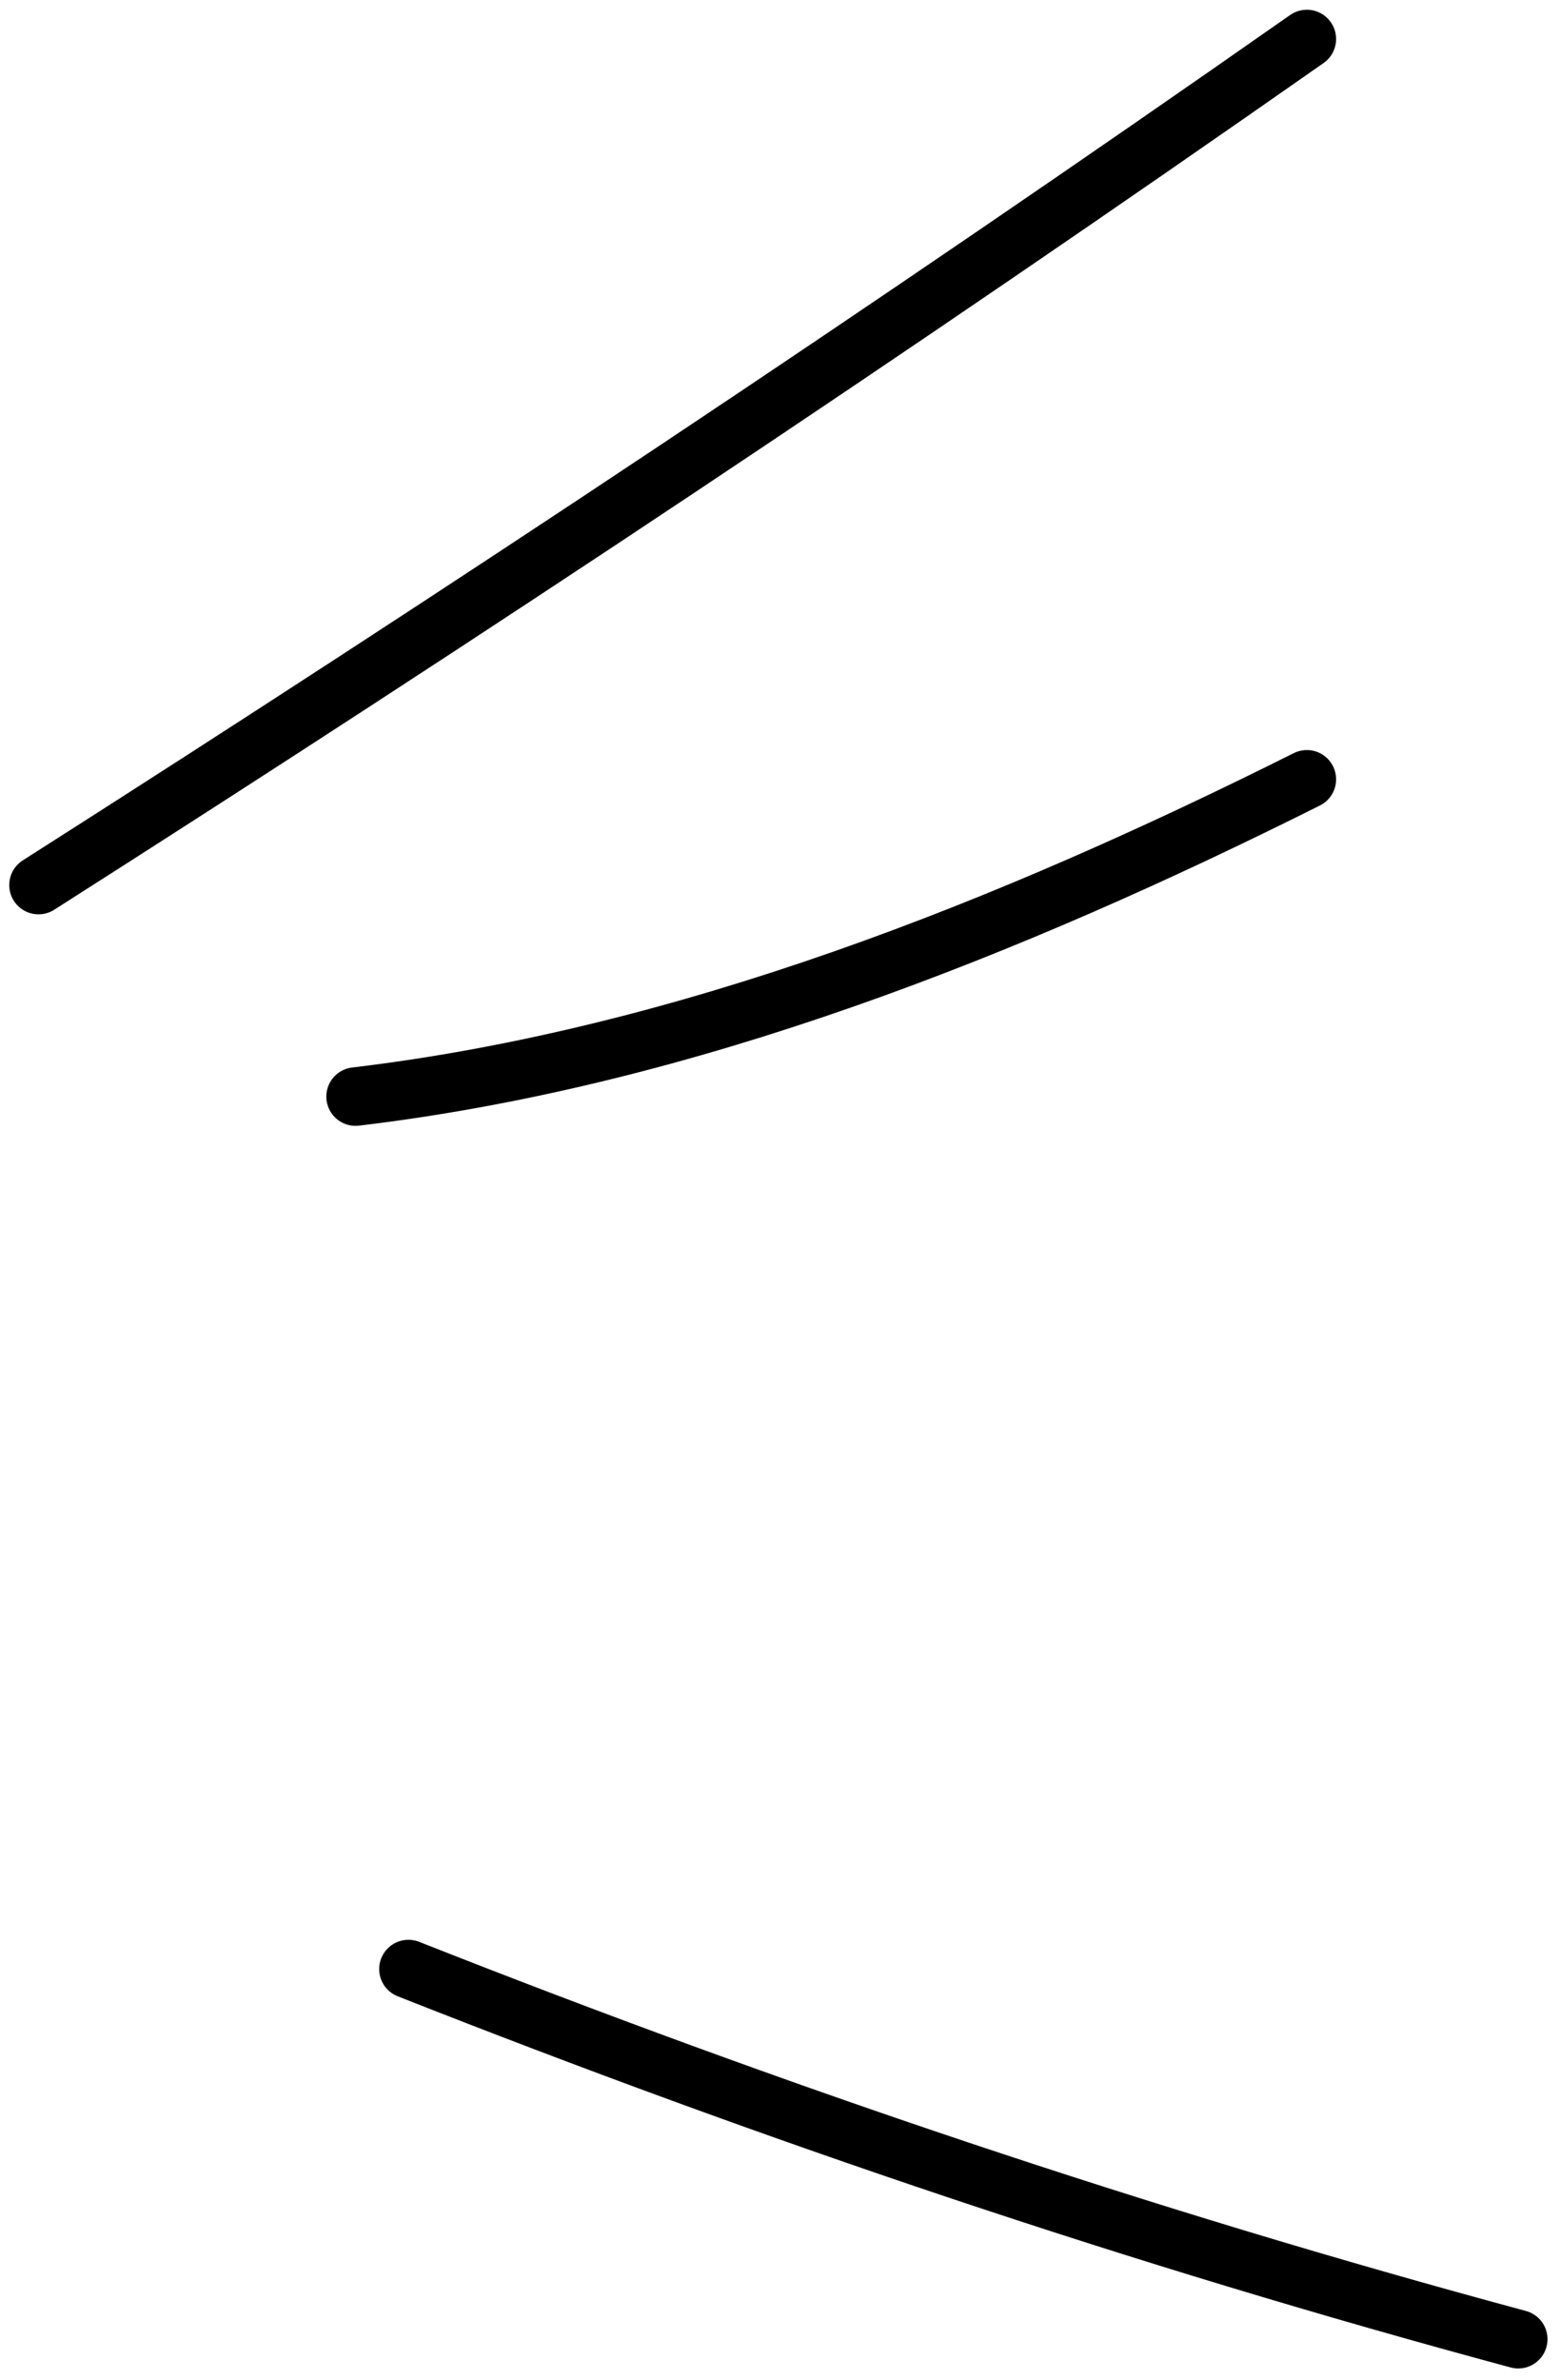
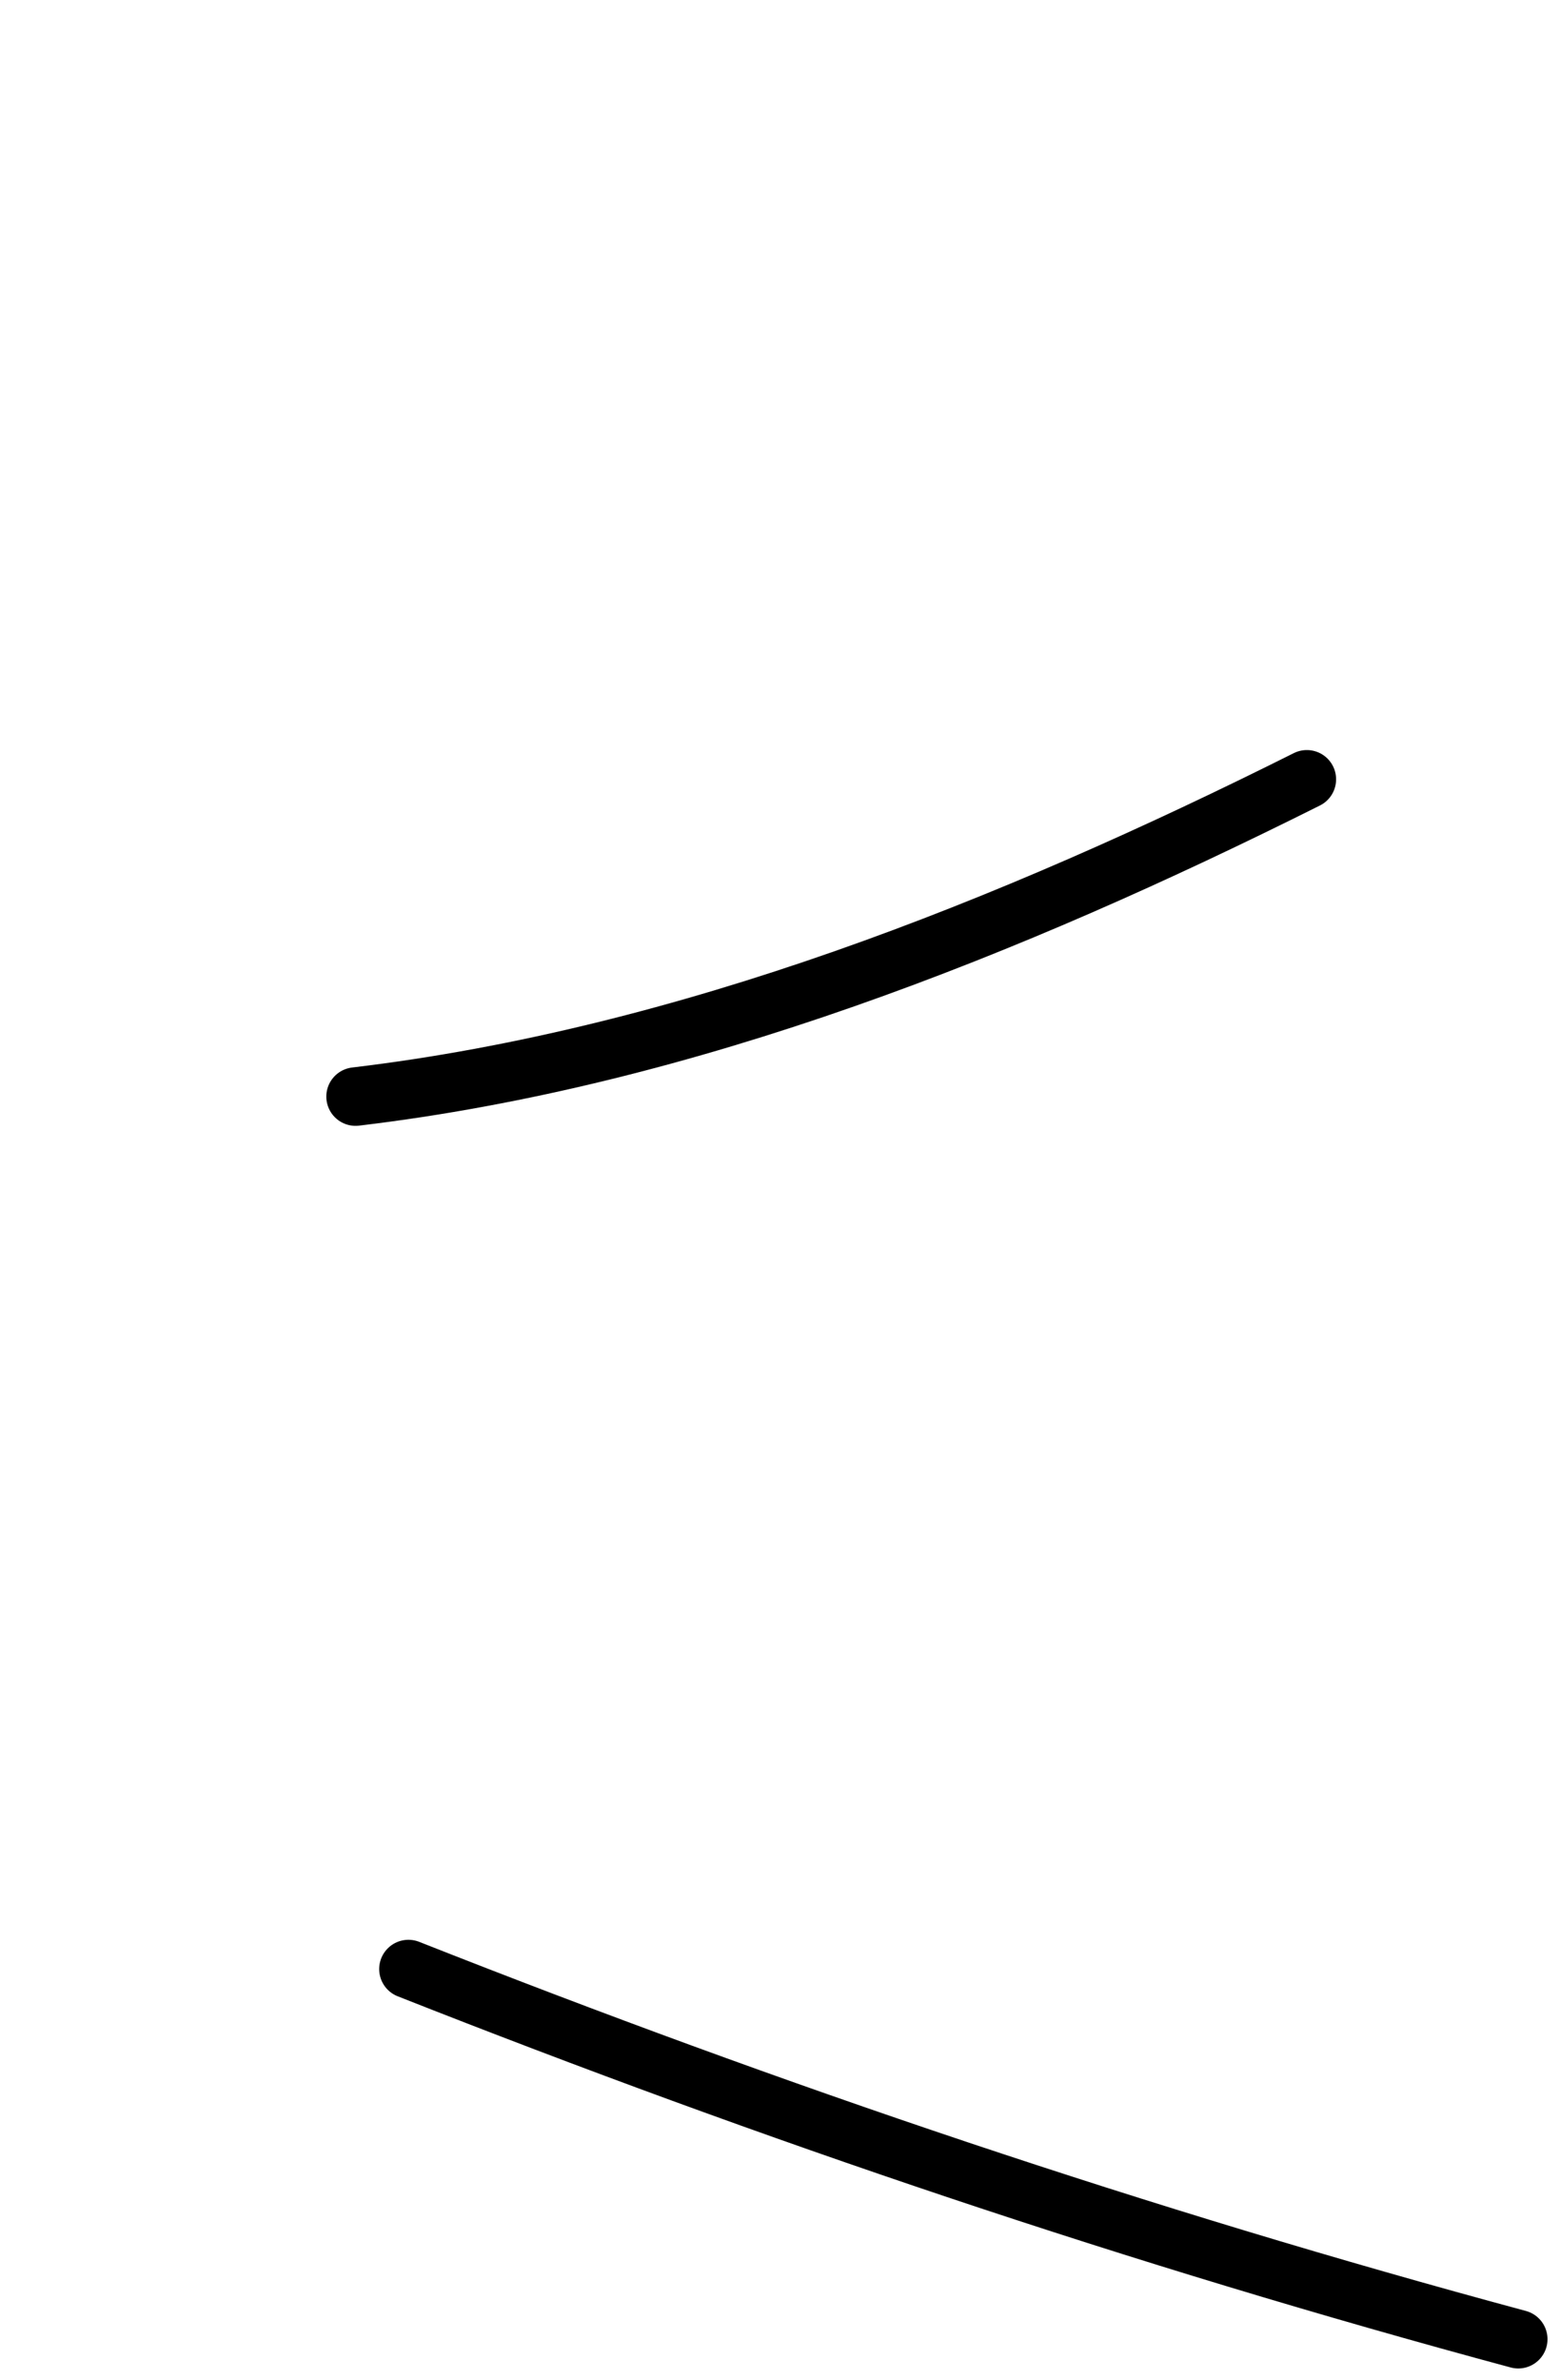
<svg xmlns="http://www.w3.org/2000/svg" width="80" height="122" viewBox="0 0 80 122" fill="none">
-   <path d="M1.974 45.363C24.015 31.322 45.697 16.925 67.018 2" stroke="black" stroke-width="3" stroke-linecap="round" />
  <path d="M18.234 56.204C35.265 54.176 51.814 47.545 67.018 39.943" stroke="black" stroke-width="3" stroke-linecap="round" />
  <path d="M20.945 100.922C39.666 108.312 58.438 114.665 77.859 119.893" stroke="black" stroke-width="3" stroke-linecap="round" />
</svg>